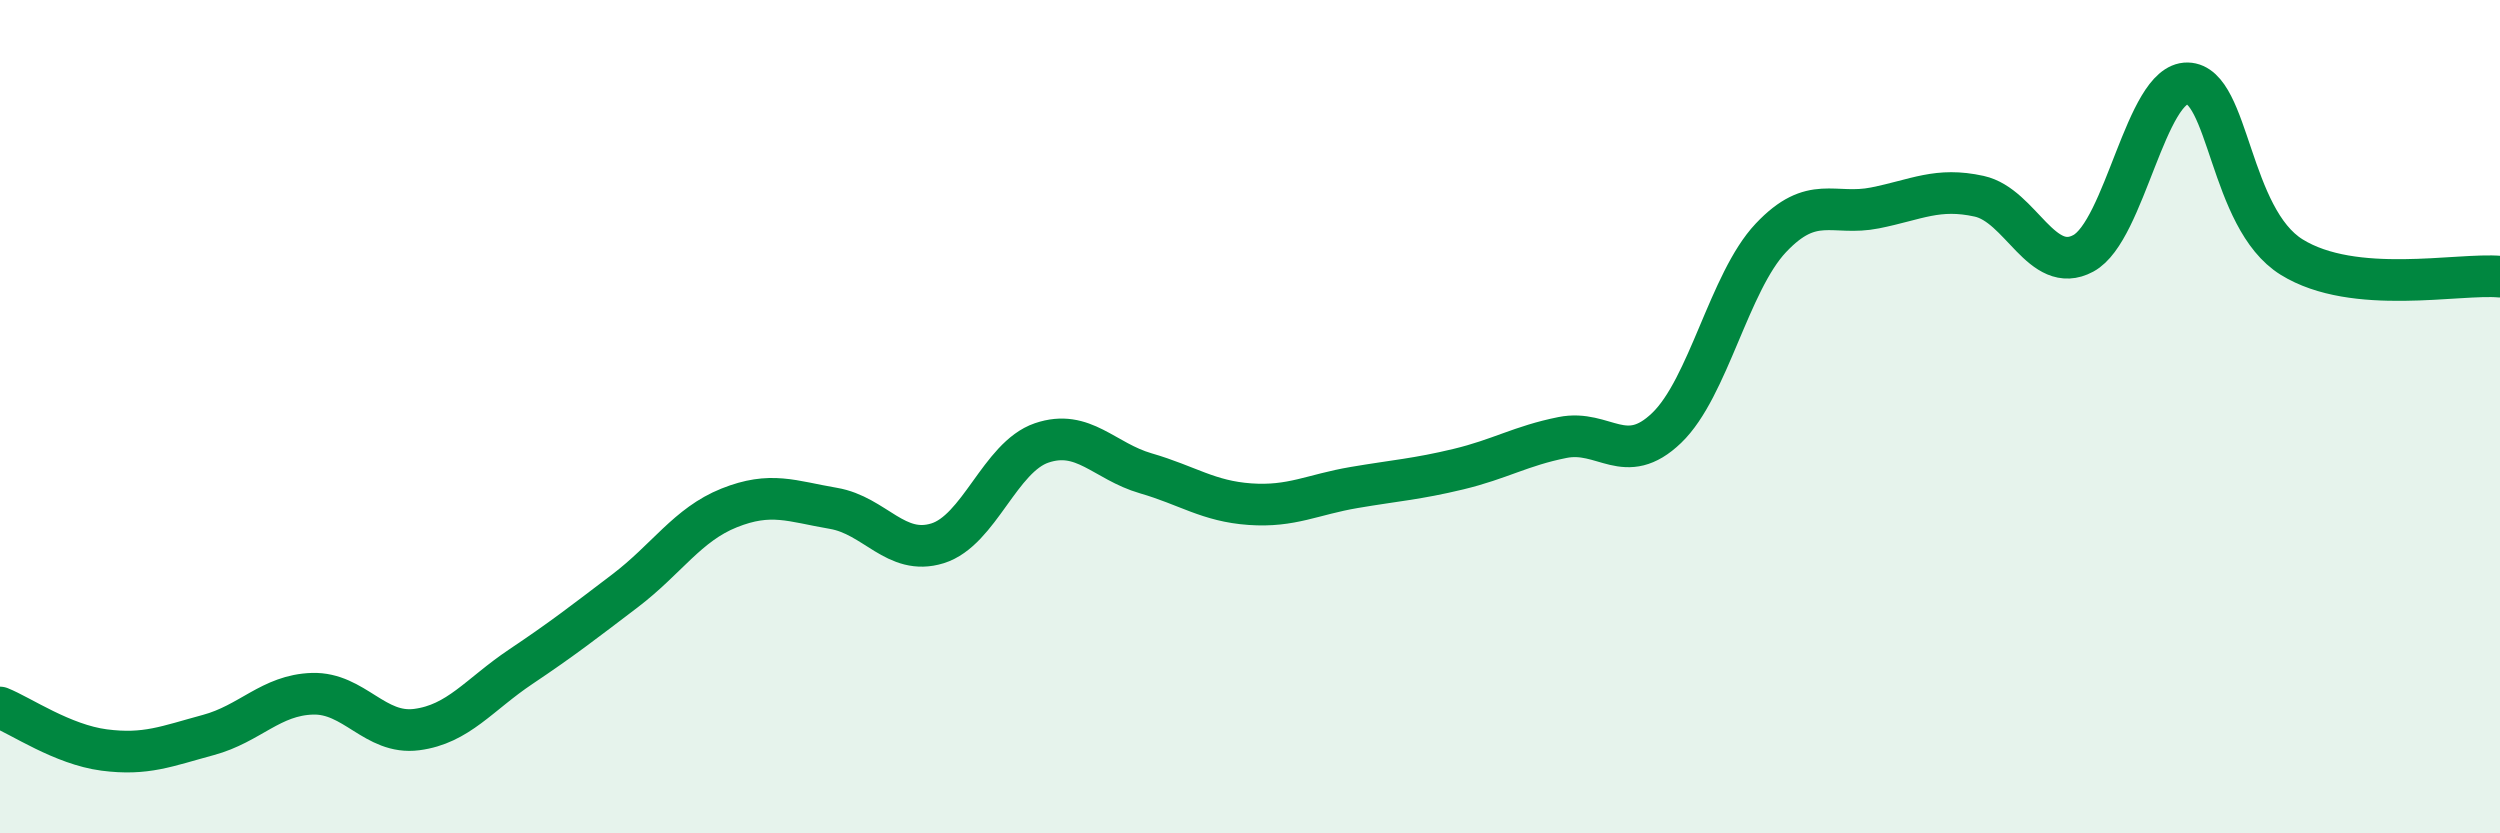
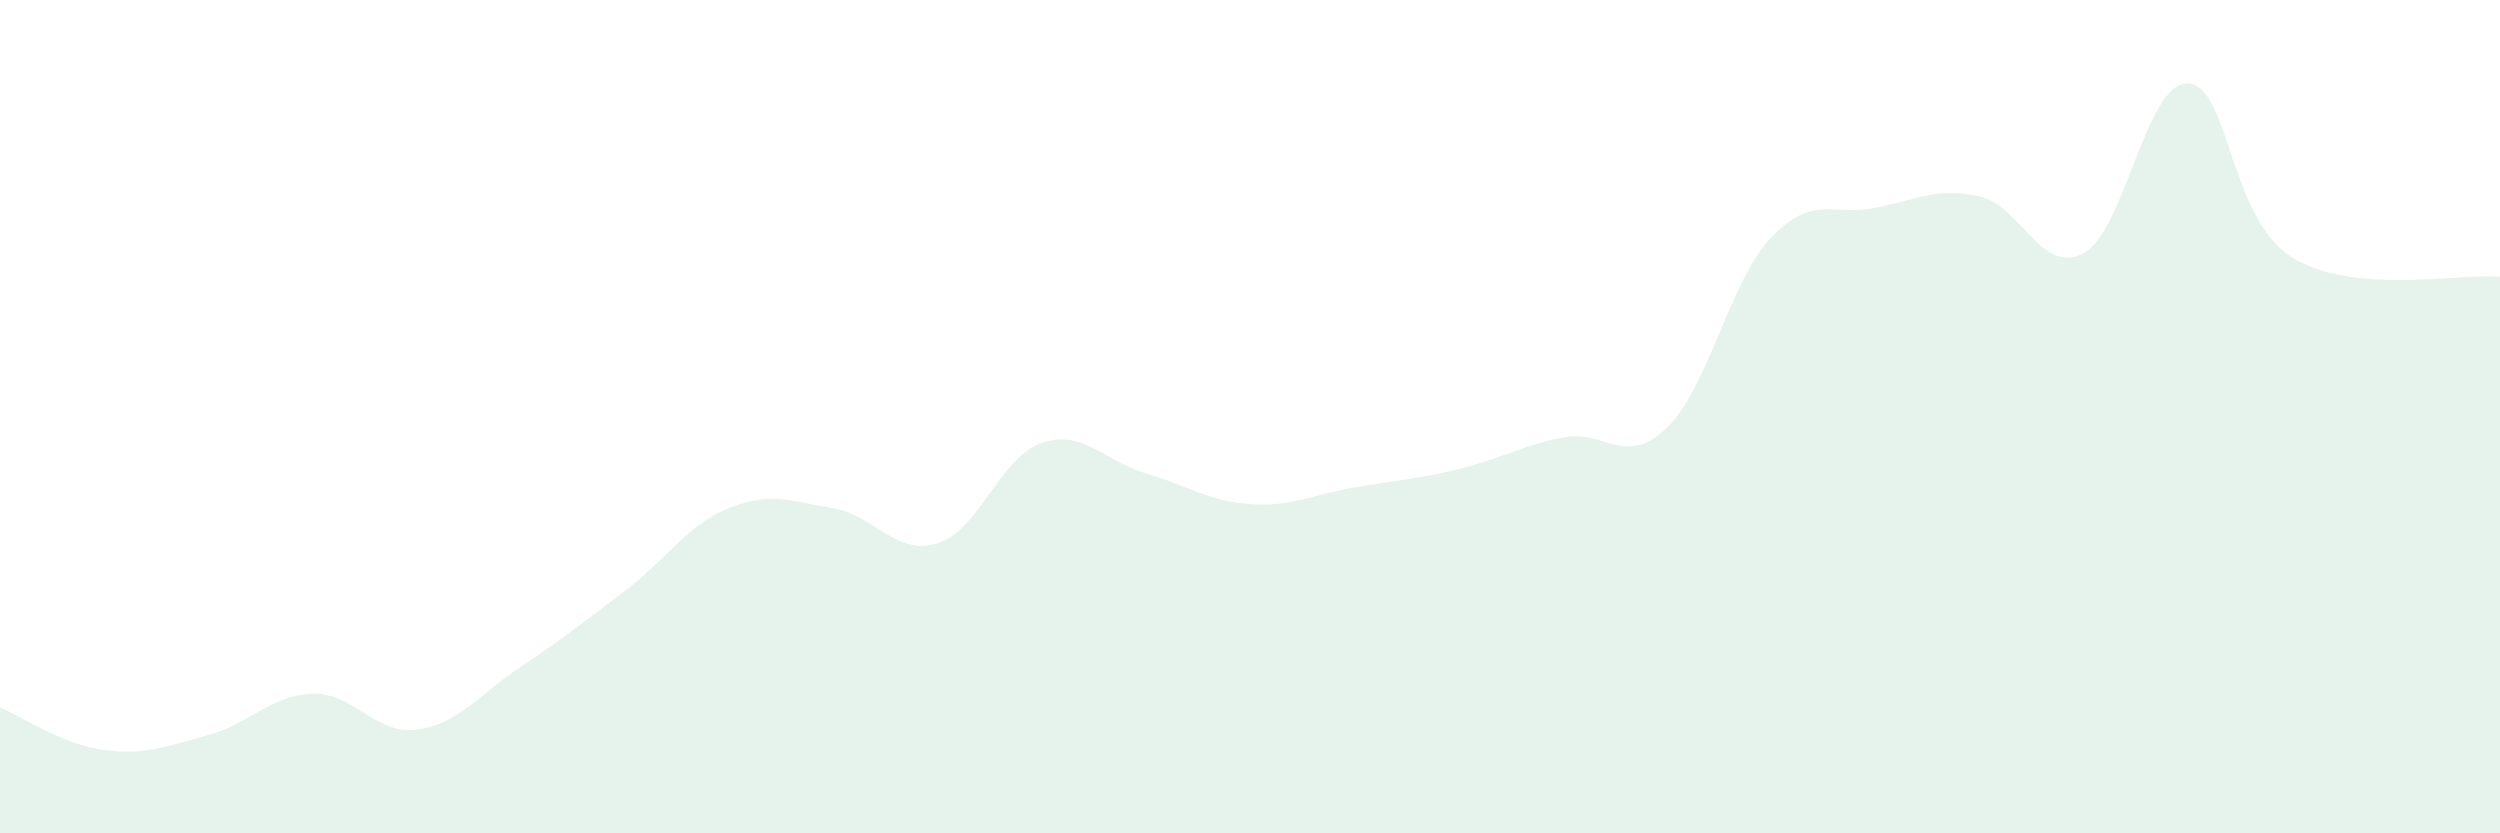
<svg xmlns="http://www.w3.org/2000/svg" width="60" height="20" viewBox="0 0 60 20">
  <path d="M 0,16.98 C 0.5,17.18 1.5,17.87 2.5,18 C 3.5,18.13 4,17.91 5,17.64 C 6,17.37 6.5,16.68 7.5,16.65 C 8.5,16.62 9,17.64 10,17.51 C 11,17.38 11.5,16.67 12.5,16 C 13.5,15.33 14,14.94 15,14.18 C 16,13.42 16.5,12.59 17.5,12.19 C 18.5,11.79 19,12.03 20,12.2 C 21,12.37 21.5,13.35 22.5,13.04 C 23.5,12.73 24,10.97 25,10.63 C 26,10.29 26.5,11.07 27.5,11.36 C 28.5,11.65 29,12.03 30,12.1 C 31,12.17 31.5,11.87 32.5,11.7 C 33.5,11.53 34,11.5 35,11.26 C 36,11.02 36.5,10.7 37.5,10.5 C 38.5,10.3 39,11.23 40,10.27 C 41,9.31 41.5,6.77 42.5,5.71 C 43.5,4.65 44,5.19 45,4.99 C 46,4.79 46.5,4.49 47.5,4.71 C 48.5,4.93 49,6.62 50,6.08 C 51,5.54 51.5,1.98 52.5,2 C 53.5,2.02 53.5,5.24 55,6.17 C 56.5,7.1 59,6.55 60,6.64L60 20L0 20Z" fill="#008740" opacity="0.1" stroke-linecap="round" stroke-linejoin="round" />
-   <path d="M 0,16.98 C 0.5,17.18 1.5,17.87 2.5,18 C 3.5,18.13 4,17.91 5,17.64 C 6,17.37 6.5,16.68 7.5,16.65 C 8.5,16.62 9,17.64 10,17.51 C 11,17.38 11.5,16.67 12.5,16 C 13.5,15.33 14,14.94 15,14.18 C 16,13.42 16.5,12.59 17.5,12.19 C 18.5,11.79 19,12.03 20,12.2 C 21,12.37 21.5,13.35 22.5,13.04 C 23.5,12.73 24,10.97 25,10.63 C 26,10.29 26.5,11.07 27.5,11.36 C 28.5,11.65 29,12.03 30,12.1 C 31,12.17 31.5,11.87 32.5,11.7 C 33.5,11.53 34,11.5 35,11.26 C 36,11.02 36.5,10.7 37.5,10.5 C 38.5,10.3 39,11.23 40,10.27 C 41,9.31 41.5,6.77 42.5,5.71 C 43.5,4.65 44,5.19 45,4.99 C 46,4.79 46.5,4.49 47.5,4.71 C 48.5,4.93 49,6.62 50,6.08 C 51,5.54 51.5,1.98 52.5,2 C 53.5,2.02 53.5,5.24 55,6.17 C 56.5,7.1 59,6.55 60,6.64" stroke="#008740" stroke-width="1" fill="none" stroke-linecap="round" stroke-linejoin="round" />
</svg>